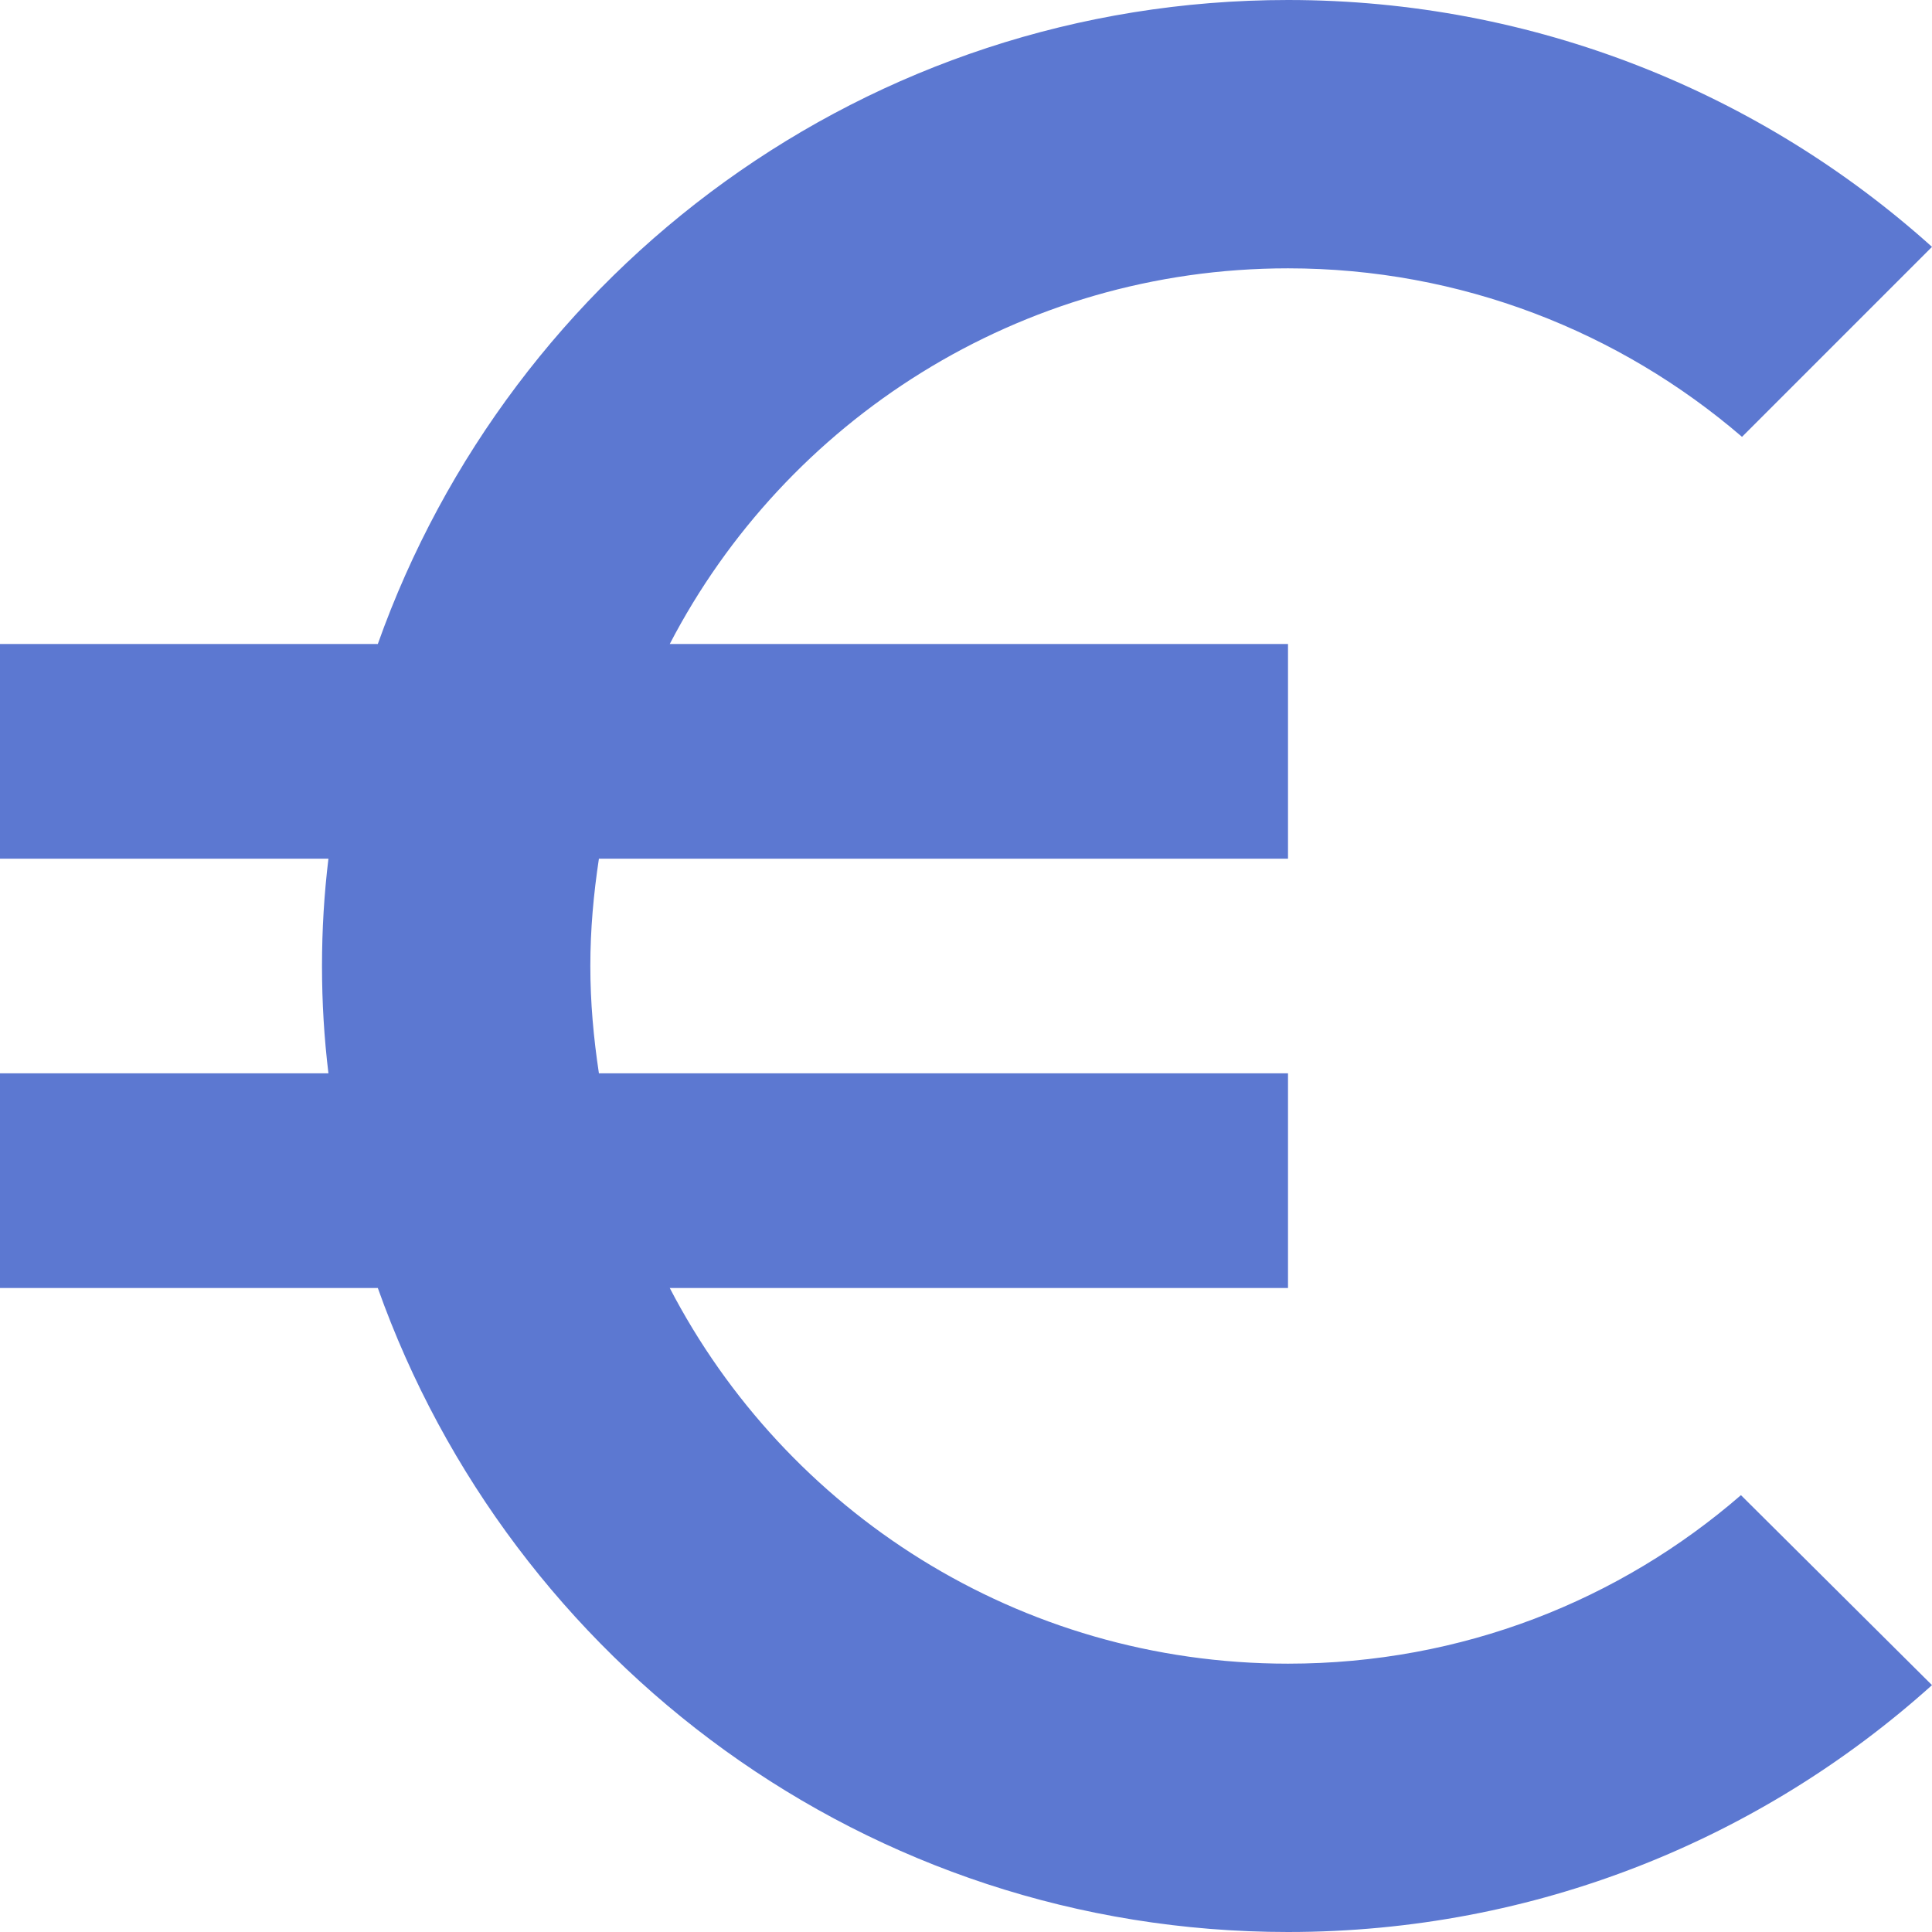
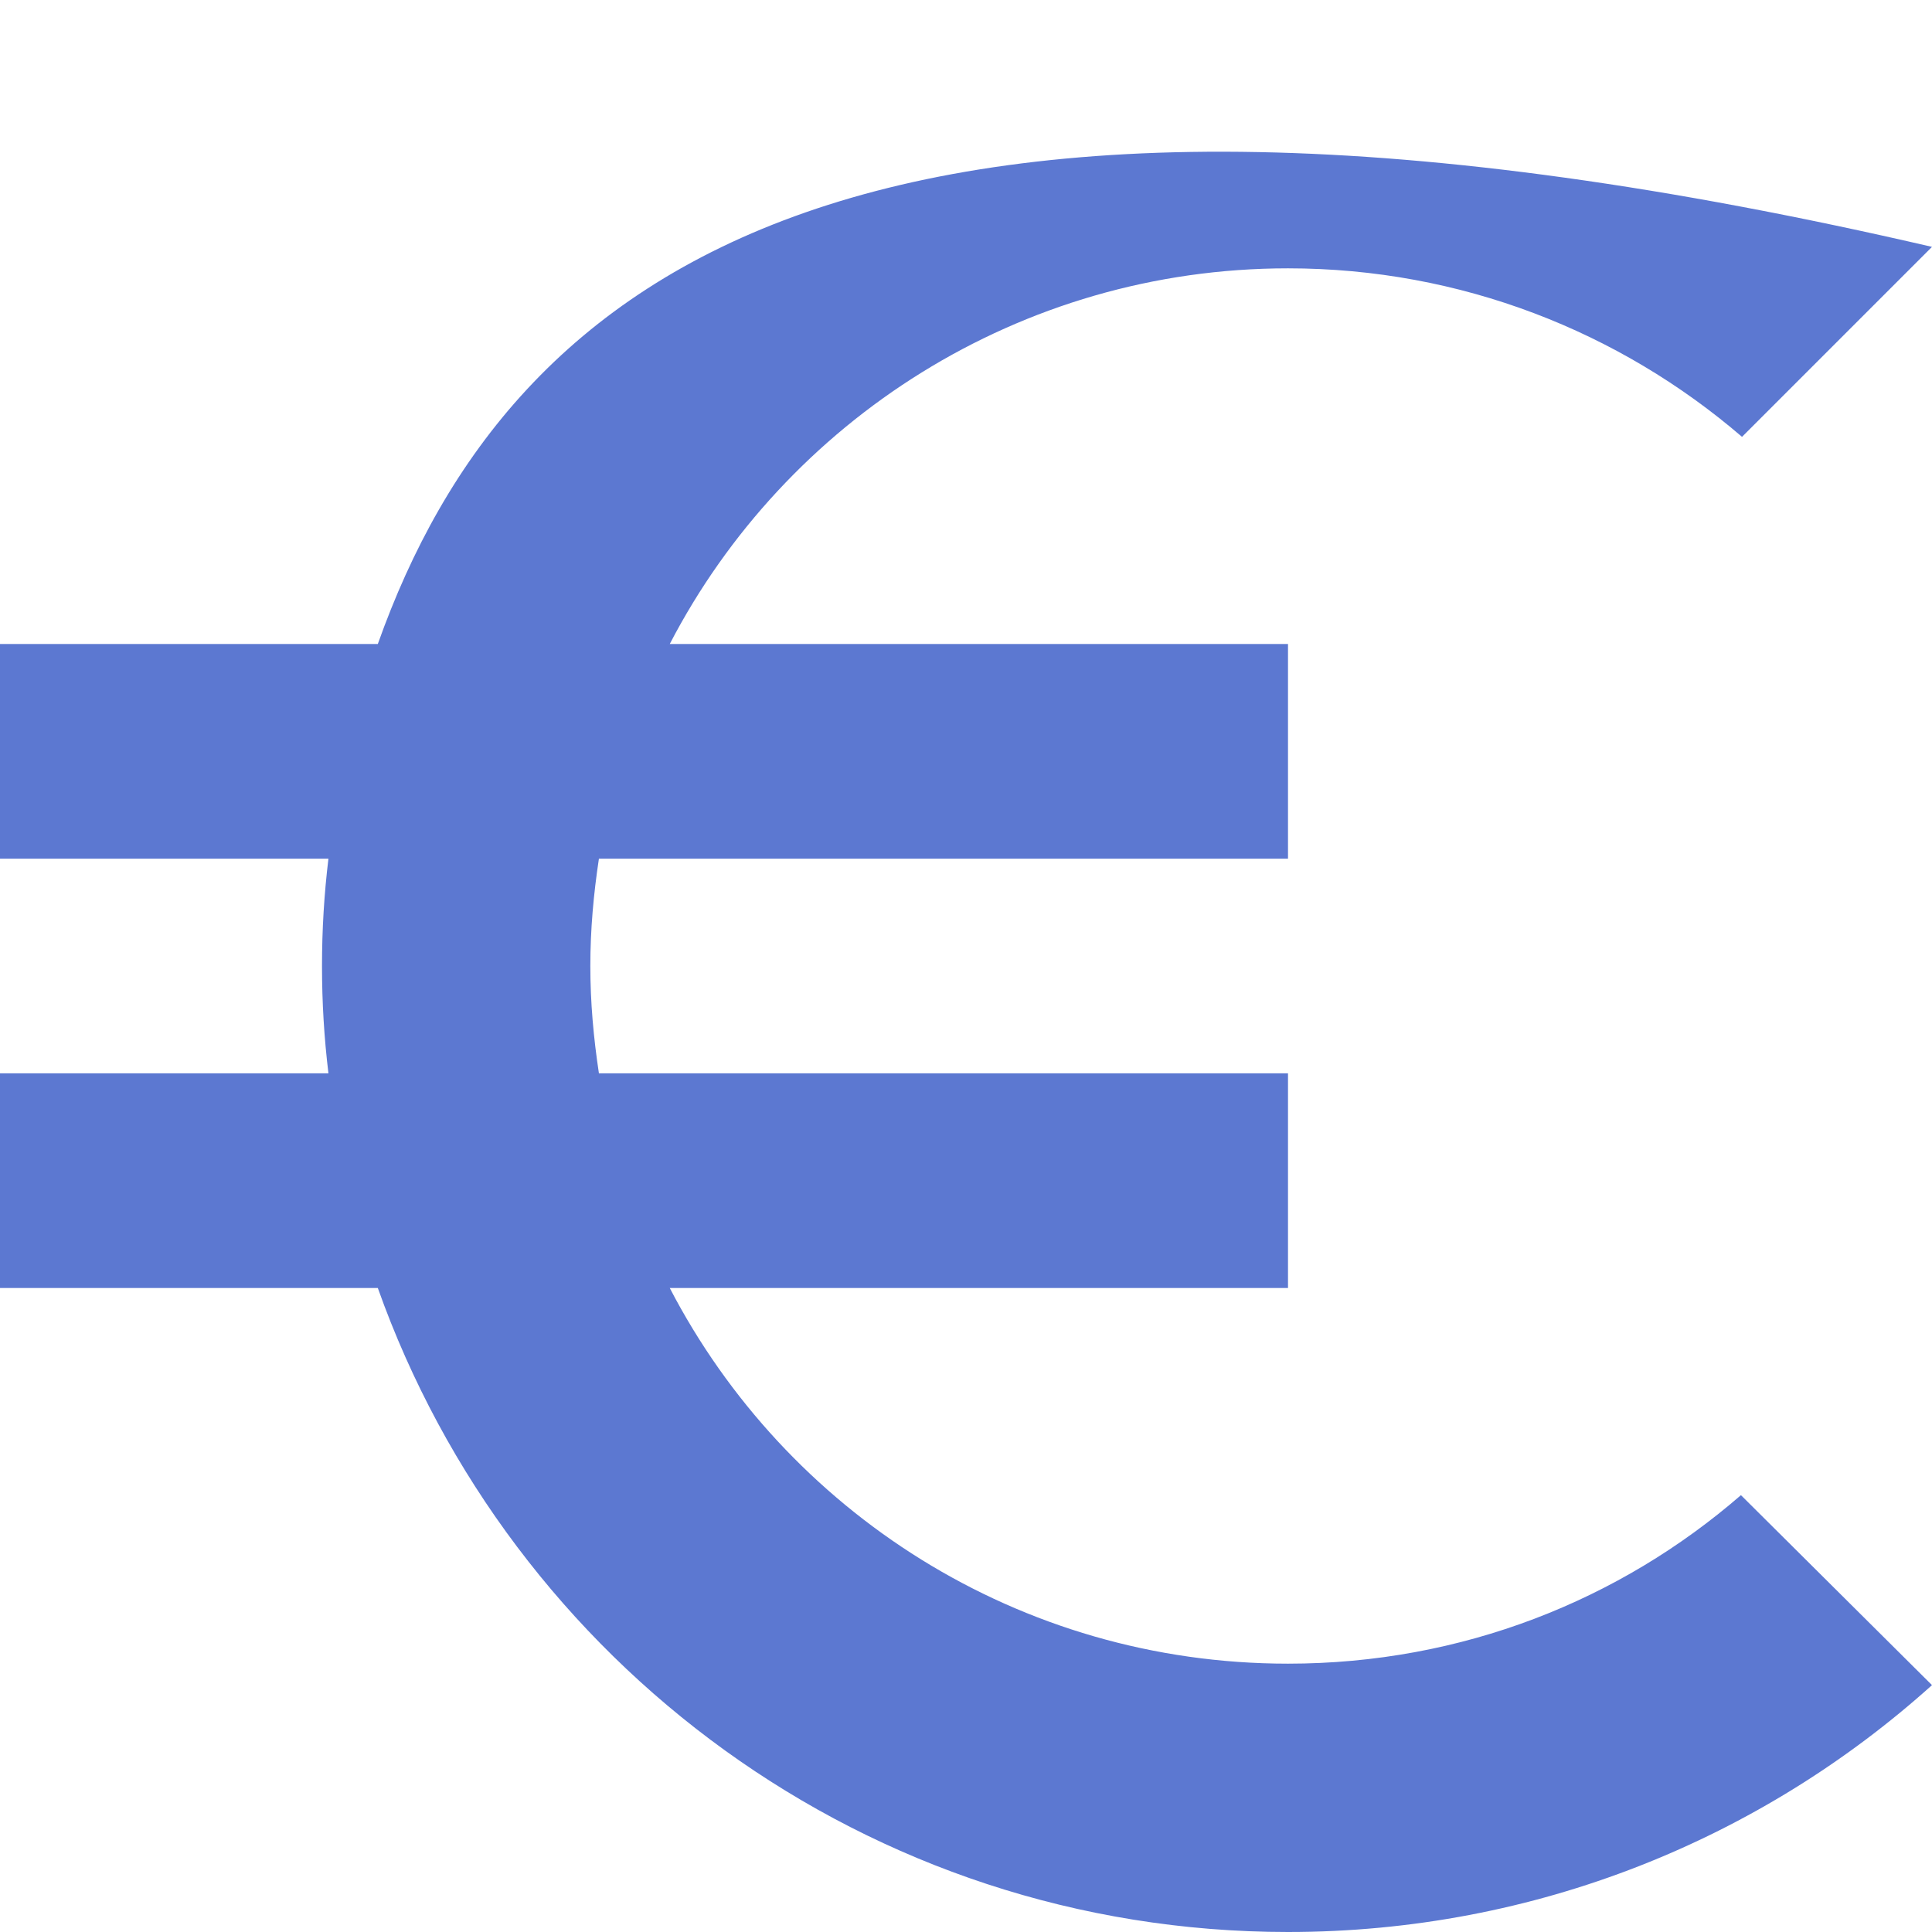
<svg xmlns="http://www.w3.org/2000/svg" width="18" height="18" viewBox="0 0 18 18" fill="none">
-   <path d="M12 15.5C9.49 15.5 7.32 14.08 6.24 12H12V10H5.58C5.53 9.67 5.5 9.34 5.5 9C5.5 8.66 5.53 8.33 5.58 8H12V6H6.24C7.32 3.92 9.5 2.5 12 2.5C13.61 2.5 15.09 3.09 16.23 4.07L18 2.3C16.41 0.87 14.3 0 12 0C8.08 0 4.76 2.51 3.52 6H0V8H3.06C3.02 8.33 3 8.66 3 9C3 9.34 3.02 9.67 3.06 10H0V12H3.52C4.76 15.49 8.08 18 12 18C14.31 18 16.41 17.13 18 15.7L16.22 13.93C15.09 14.91 13.62 15.5 12 15.5Z" fill="#5C78D1" />
+   <path d="M12 15.5C9.49 15.5 7.32 14.08 6.24 12H12V10H5.58C5.53 9.67 5.5 9.34 5.5 9C5.5 8.66 5.53 8.33 5.58 8H12V6H6.24C7.32 3.92 9.5 2.5 12 2.5C13.61 2.5 15.09 3.09 16.23 4.07L18 2.3C8.08 0 4.76 2.51 3.52 6H0V8H3.06C3.02 8.33 3 8.66 3 9C3 9.34 3.02 9.67 3.06 10H0V12H3.52C4.76 15.49 8.08 18 12 18C14.31 18 16.41 17.13 18 15.7L16.22 13.93C15.09 14.91 13.62 15.5 12 15.5Z" fill="#5C78D1" />
</svg>